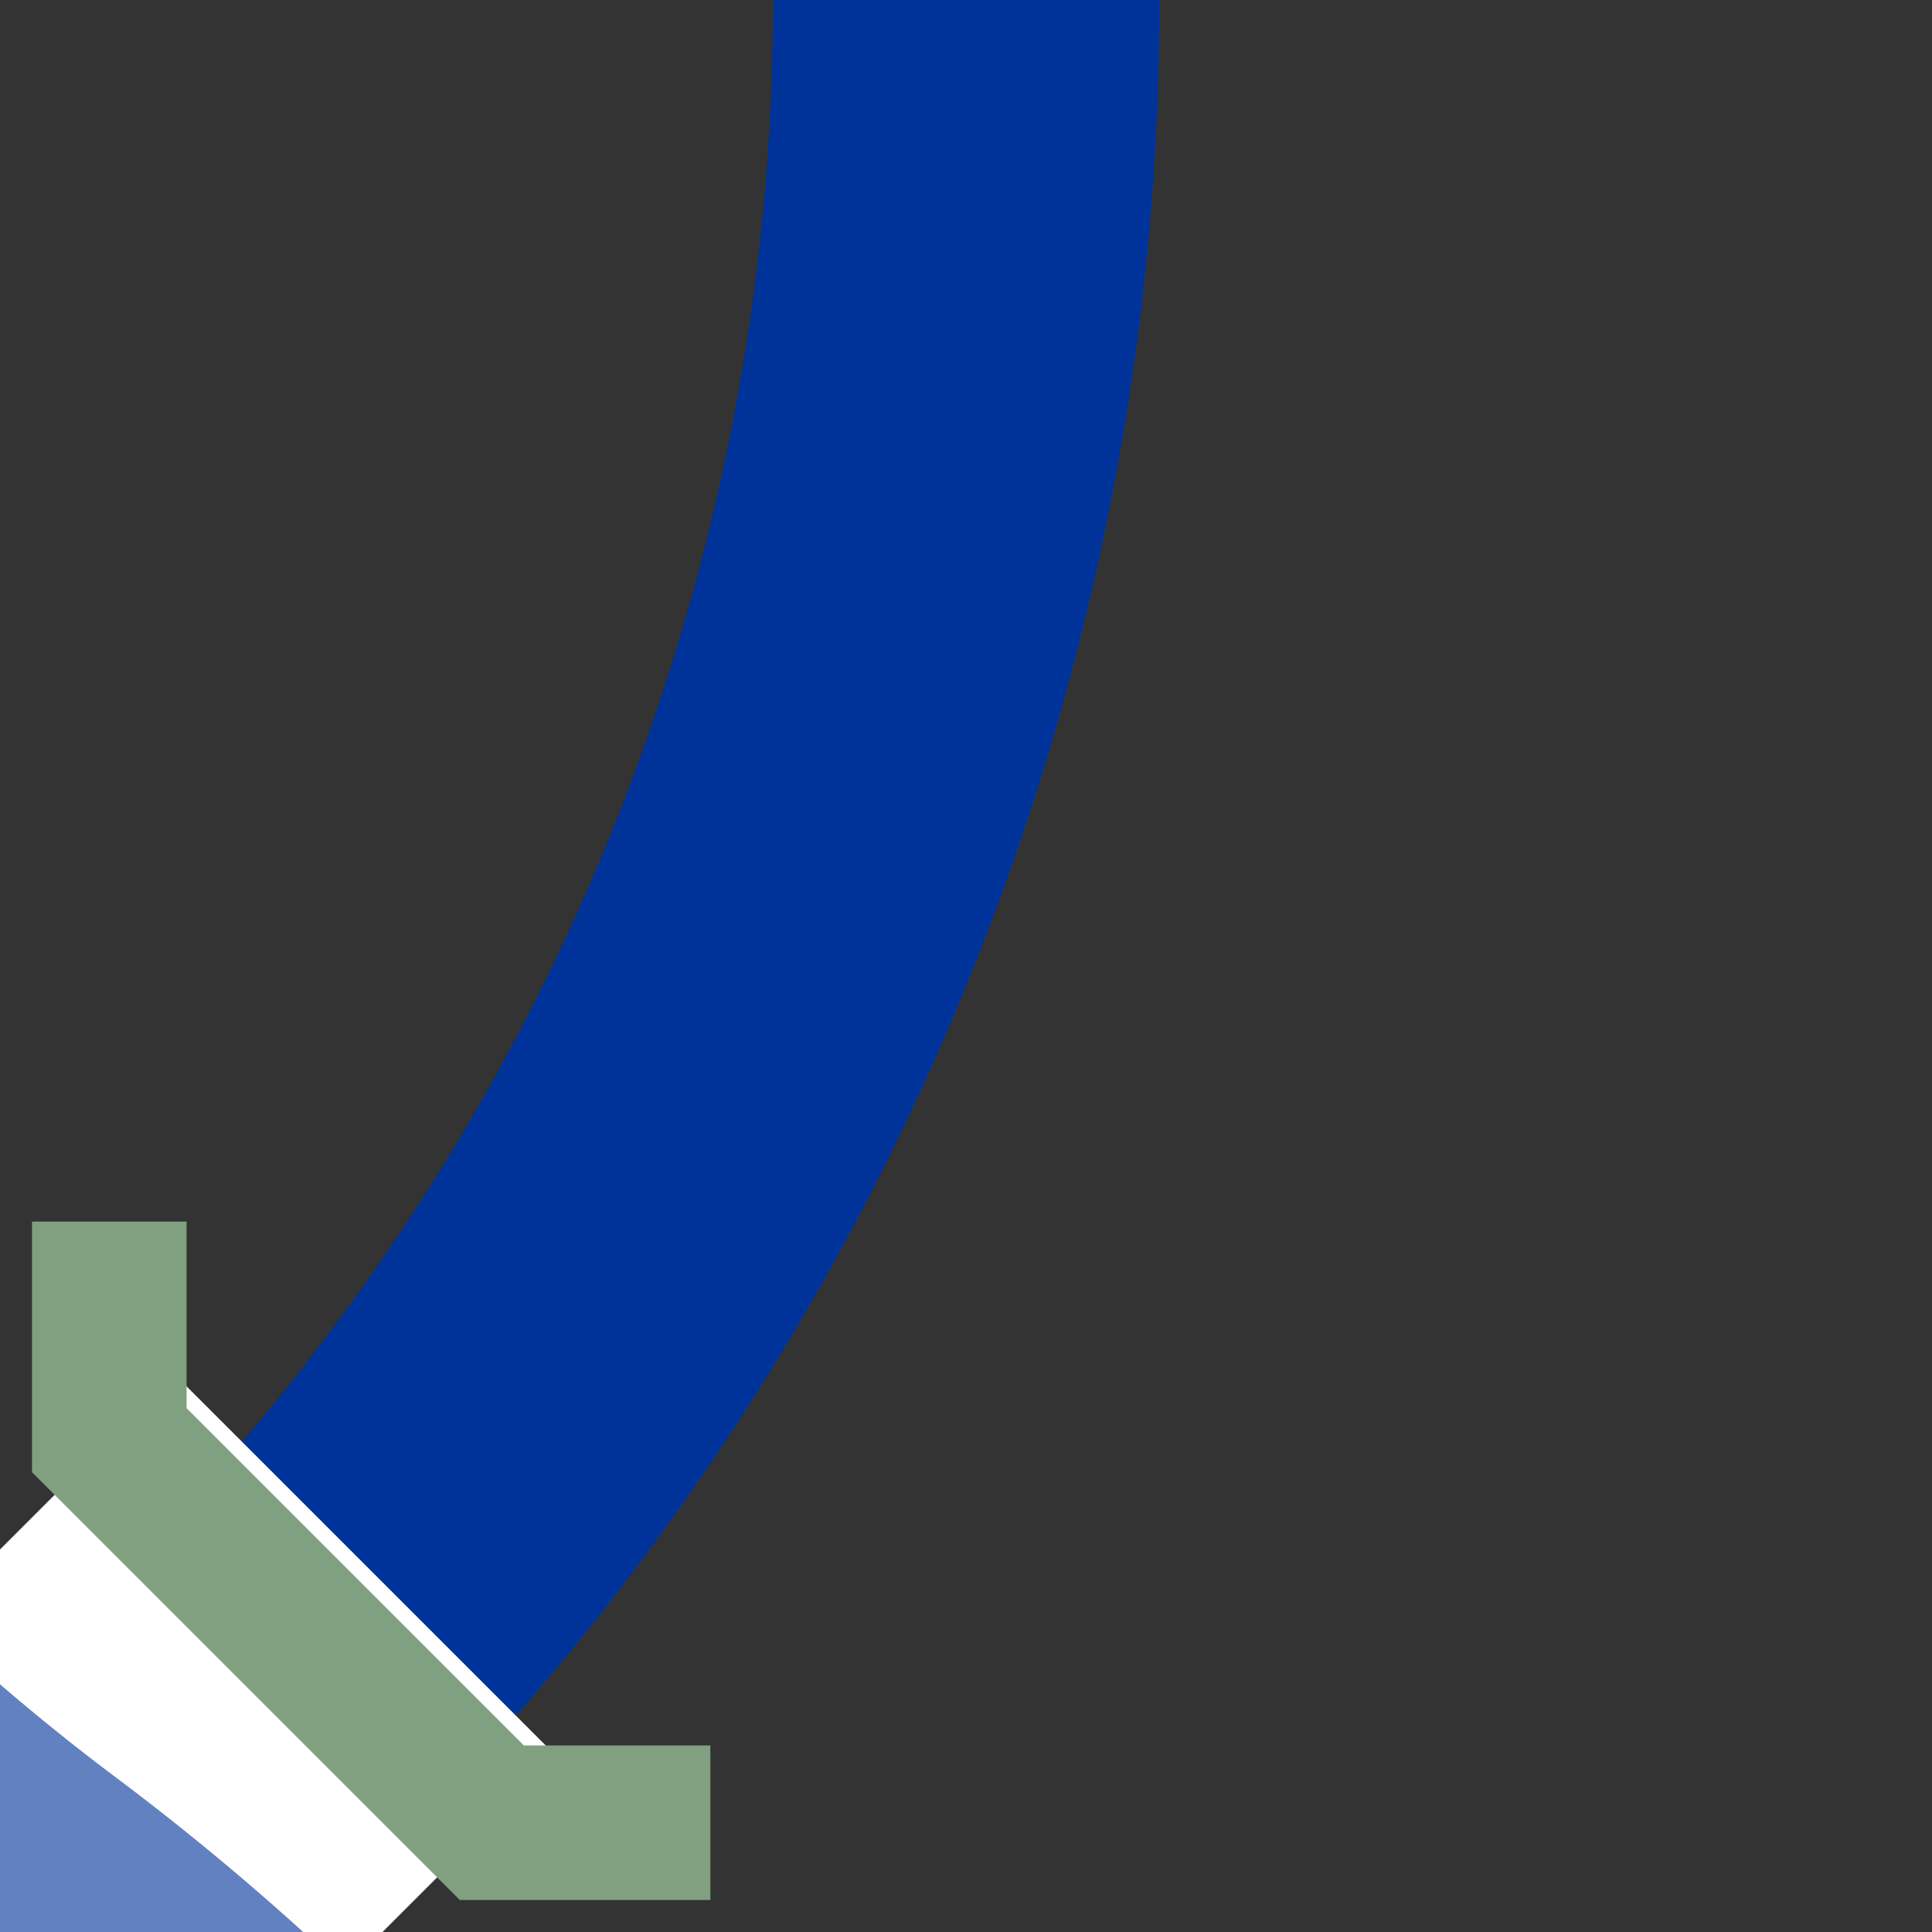
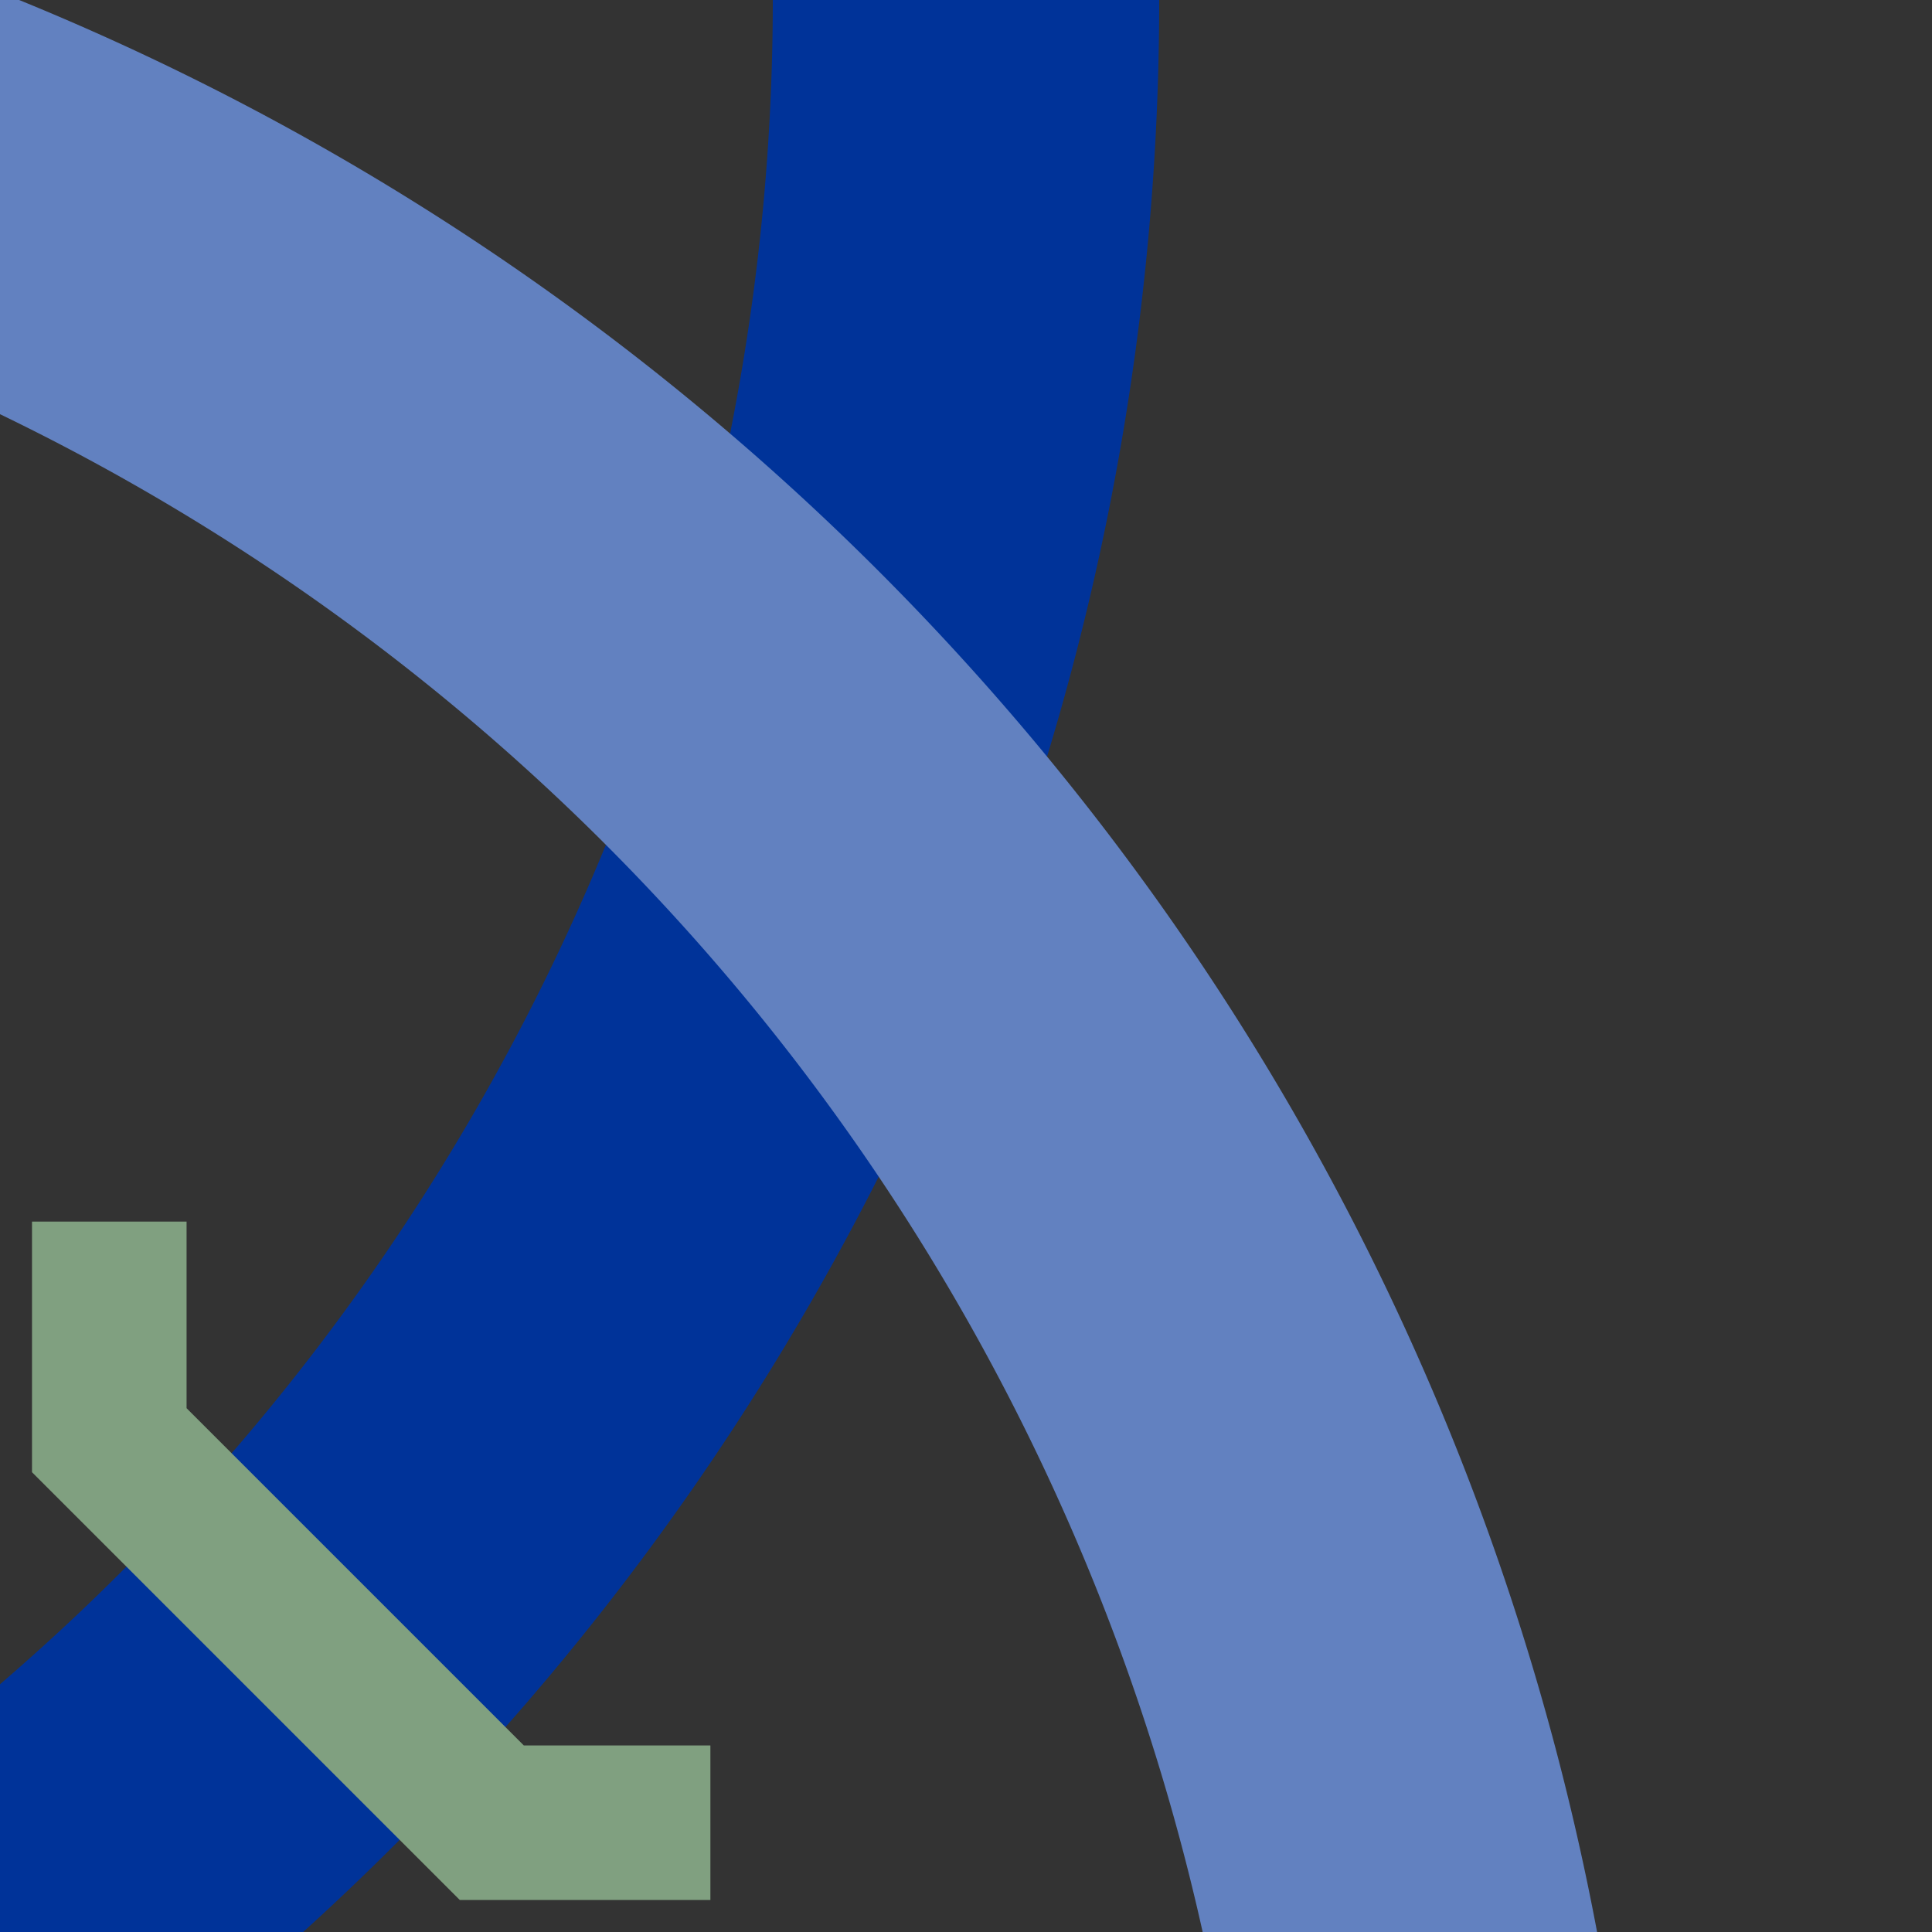
<svg xmlns="http://www.w3.org/2000/svg" width="500" height="500" viewBox="500 0 500 500" id="svg" version="1.0">
  <rect x="500" y="0" width="500" height="500" fill="#333333" stroke="none" />
  <title />
  <g>
    <path d="M 750,0 A 625,625 0 0,1 500,500 A 625,625 0 0,0 250,1000 " id="R-L curve" fill="none" stroke="#003399" stroke-width="100" />
    <g id="bridge" transform="translate(500,500) rotate(45)">
-       <rect width="140" height="268" x="-70" y="-134" fill="#ffffff" />
      <polyline points="-110,-150 -70,-110 70,-110 110,-150" stroke-width="40" stroke="#80a080" fill="none" />
      <polyline points="-110,150 -70,110 70,110 110,150" stroke-width="40" stroke="#80a080" fill="none" />
    </g>
-     <path d="M 250,0 A 625,625 0 0,0 500,500 A 625,625 0 0,1 750,1000 " id="L-R curve" fill="none" stroke="#6281c0" stroke-width="100" />
+     <path d="M 250,0 A 625,625 0 0,1 750,1000 " id="L-R curve" fill="none" stroke="#6281c0" stroke-width="100" />
  </g>
</svg>